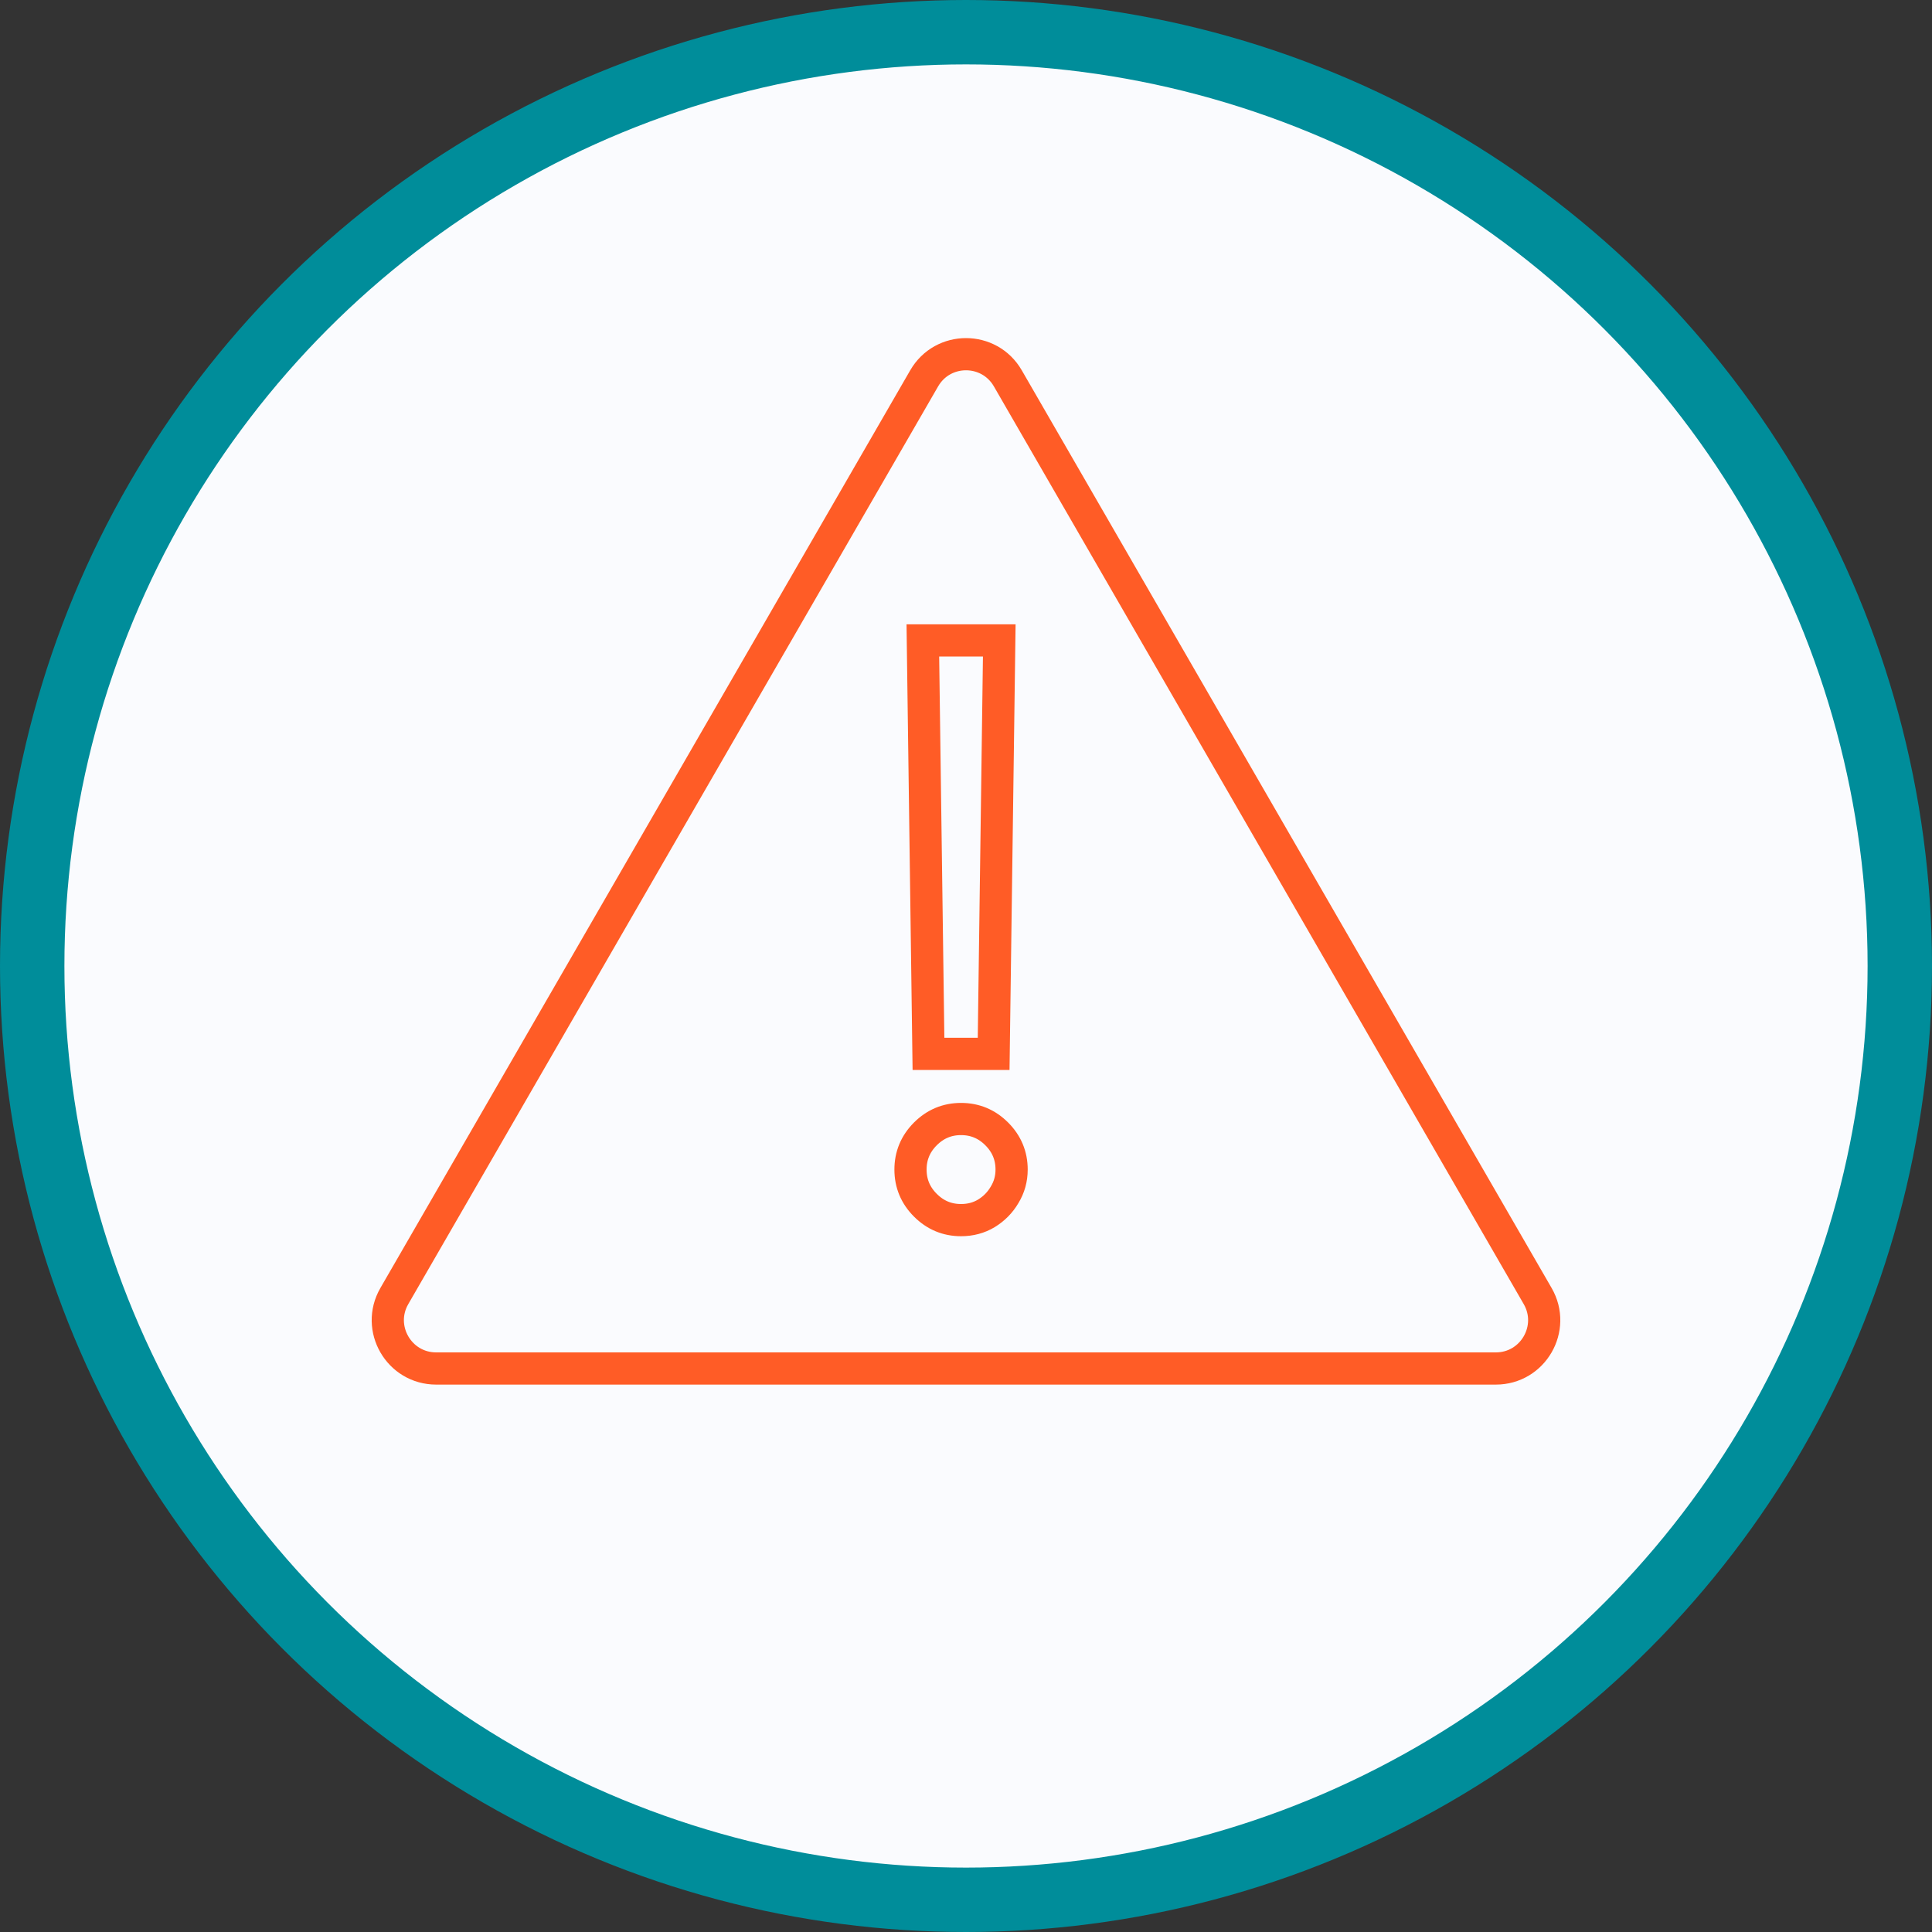
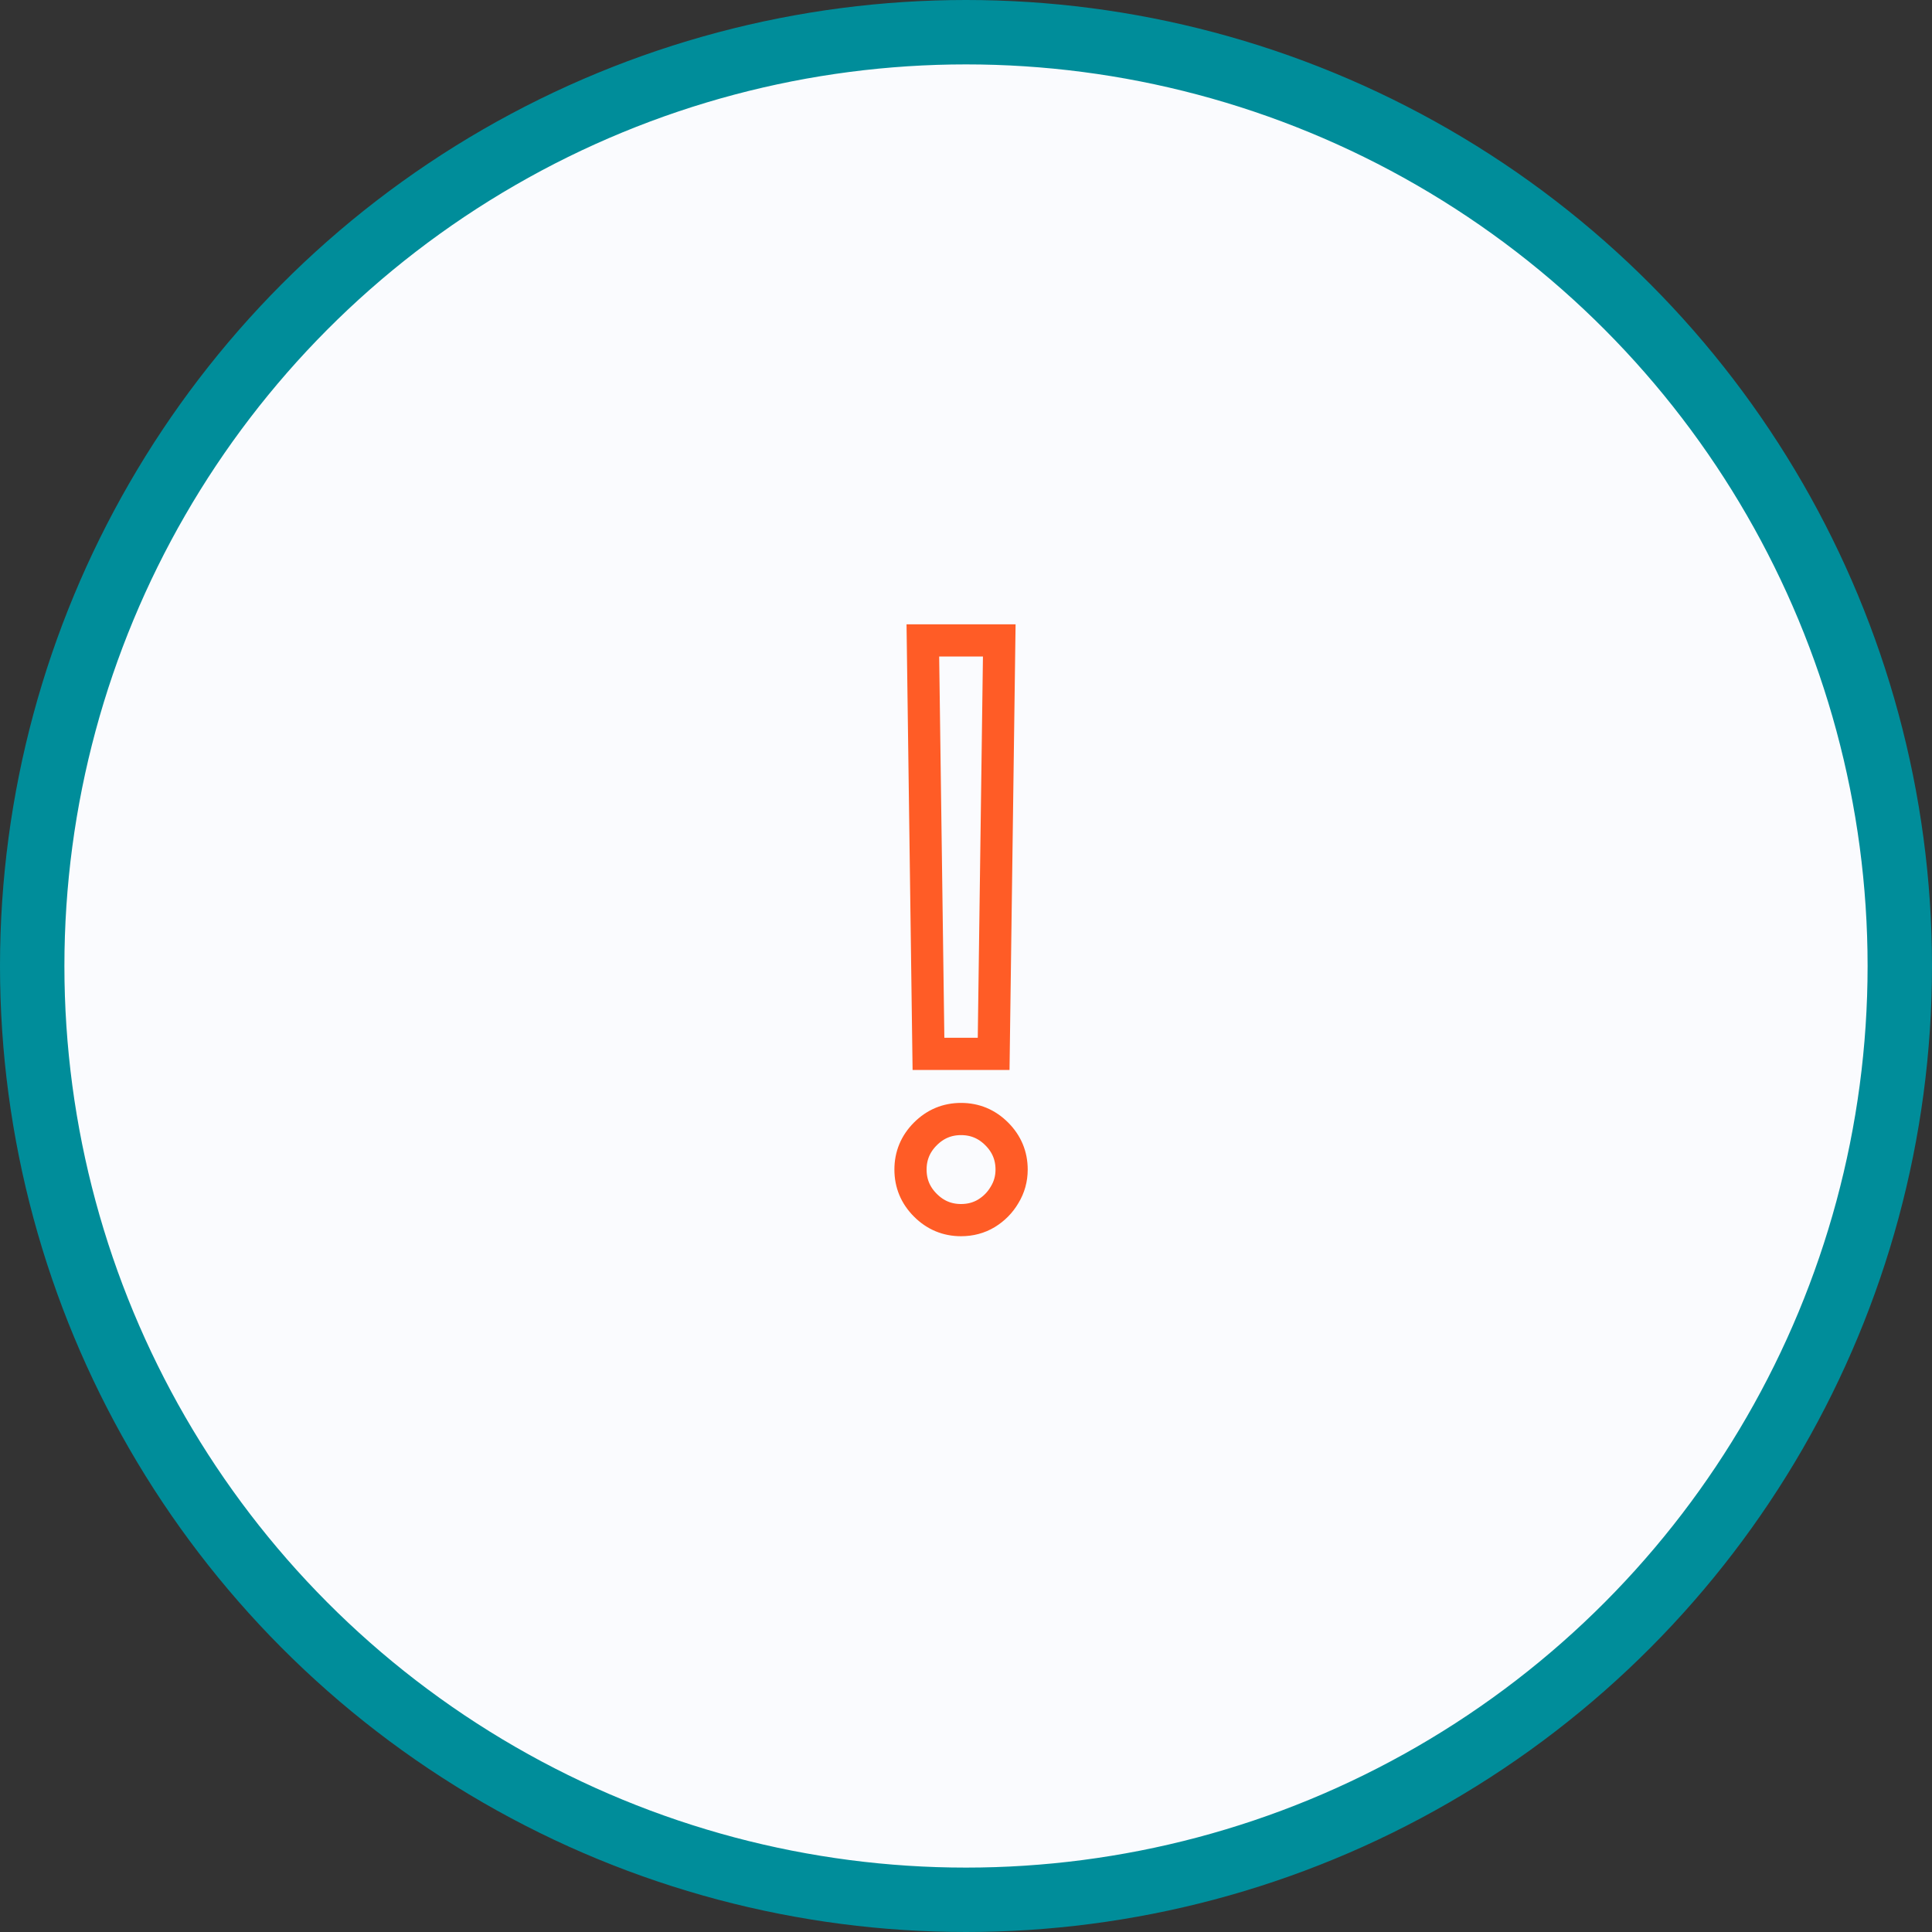
<svg xmlns="http://www.w3.org/2000/svg" width="120" height="120" viewBox="0 0 120 120" fill="none">
  <rect x="0" y="0" width="120" height="120" fill="#333333" stroke="none" />
  <circle cx="60" cy="60" r="58" fill="#FAFBFE" stroke="#008D9A" stroke-width="4" />
-   <path d="M57.402 23.5C58.557 21.5 61.443 21.5 62.598 23.5L95.507 80.5C96.662 82.5 95.218 85 92.909 85H27.091C24.782 85 23.338 82.5 24.493 80.5L57.402 23.5Z" stroke="#FF5C26" stroke-width="2" />
  <path d="M62.066 39.777L61.717 65.456H57.669L57.32 39.777H62.066ZM59.693 75.784C58.832 75.784 58.094 75.476 57.477 74.859C56.861 74.243 56.553 73.504 56.553 72.644C56.553 71.783 56.861 71.045 57.477 70.428C58.094 69.812 58.832 69.504 59.693 69.504C60.553 69.504 61.292 69.812 61.908 70.428C62.525 71.045 62.833 71.783 62.833 72.644C62.833 73.214 62.688 73.737 62.397 74.214C62.118 74.691 61.74 75.074 61.263 75.365C60.798 75.644 60.274 75.784 59.693 75.784Z" stroke="#FF5C26" stroke-width="2" />
</svg>